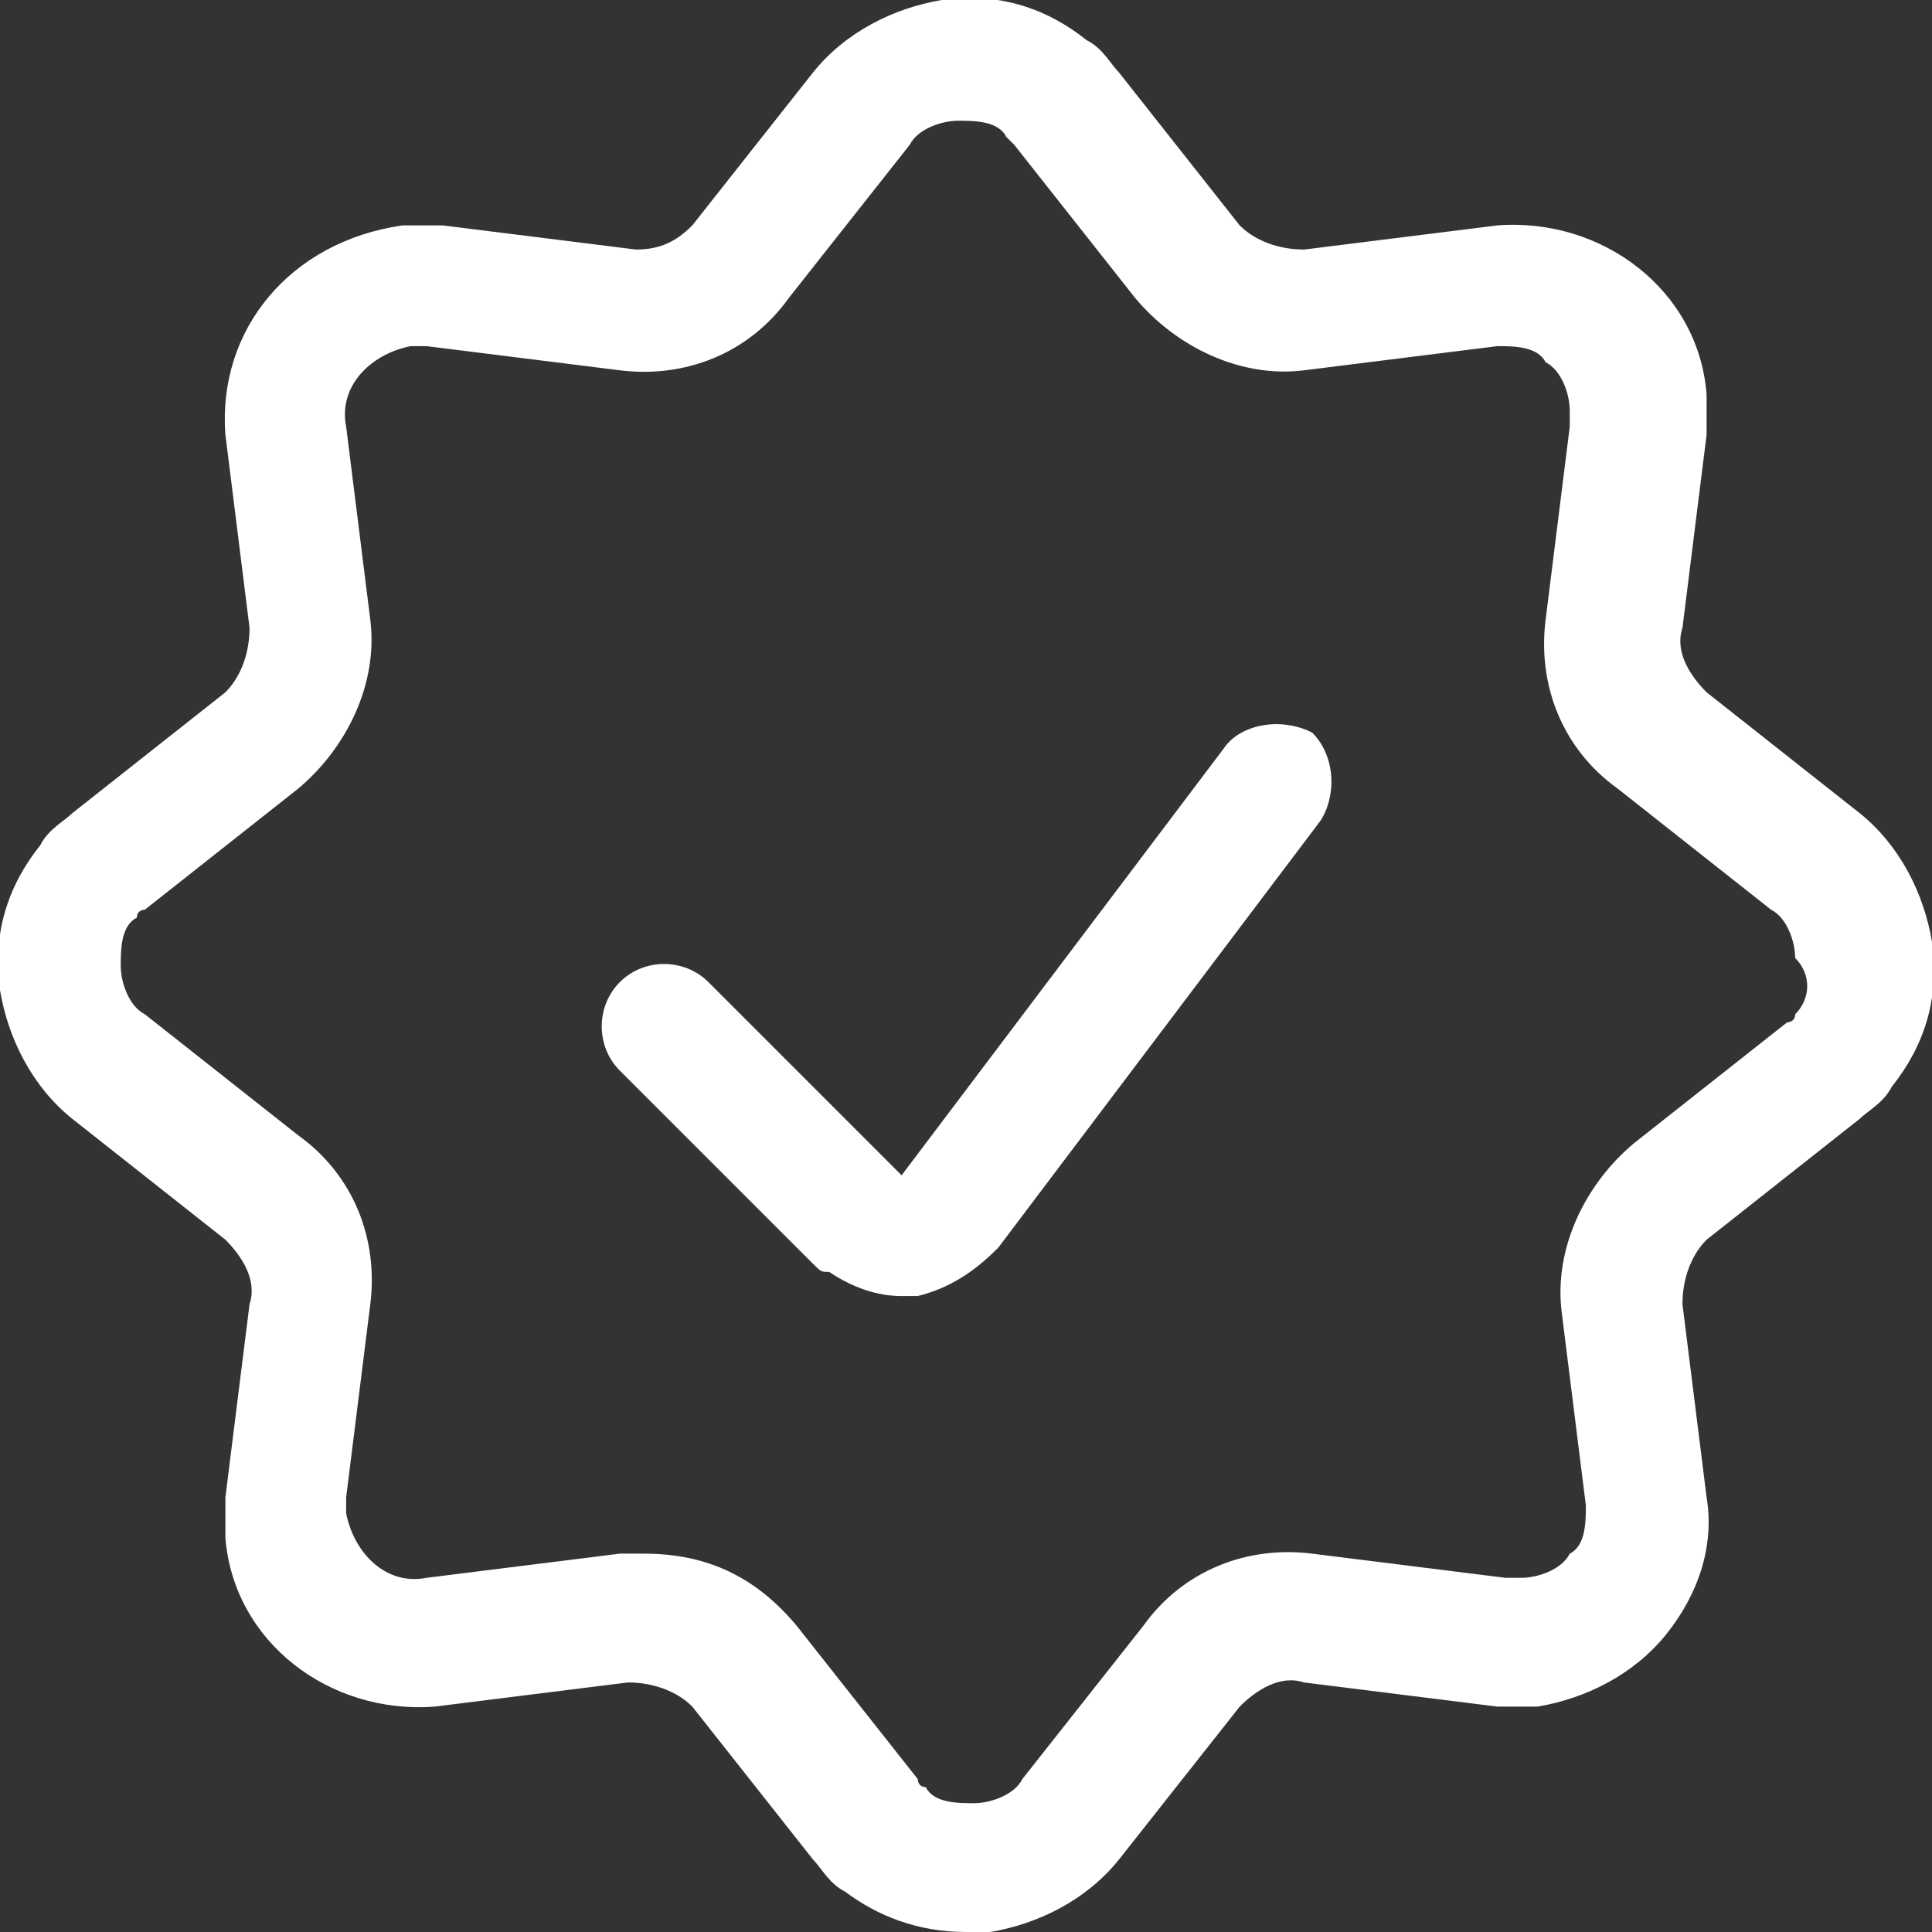
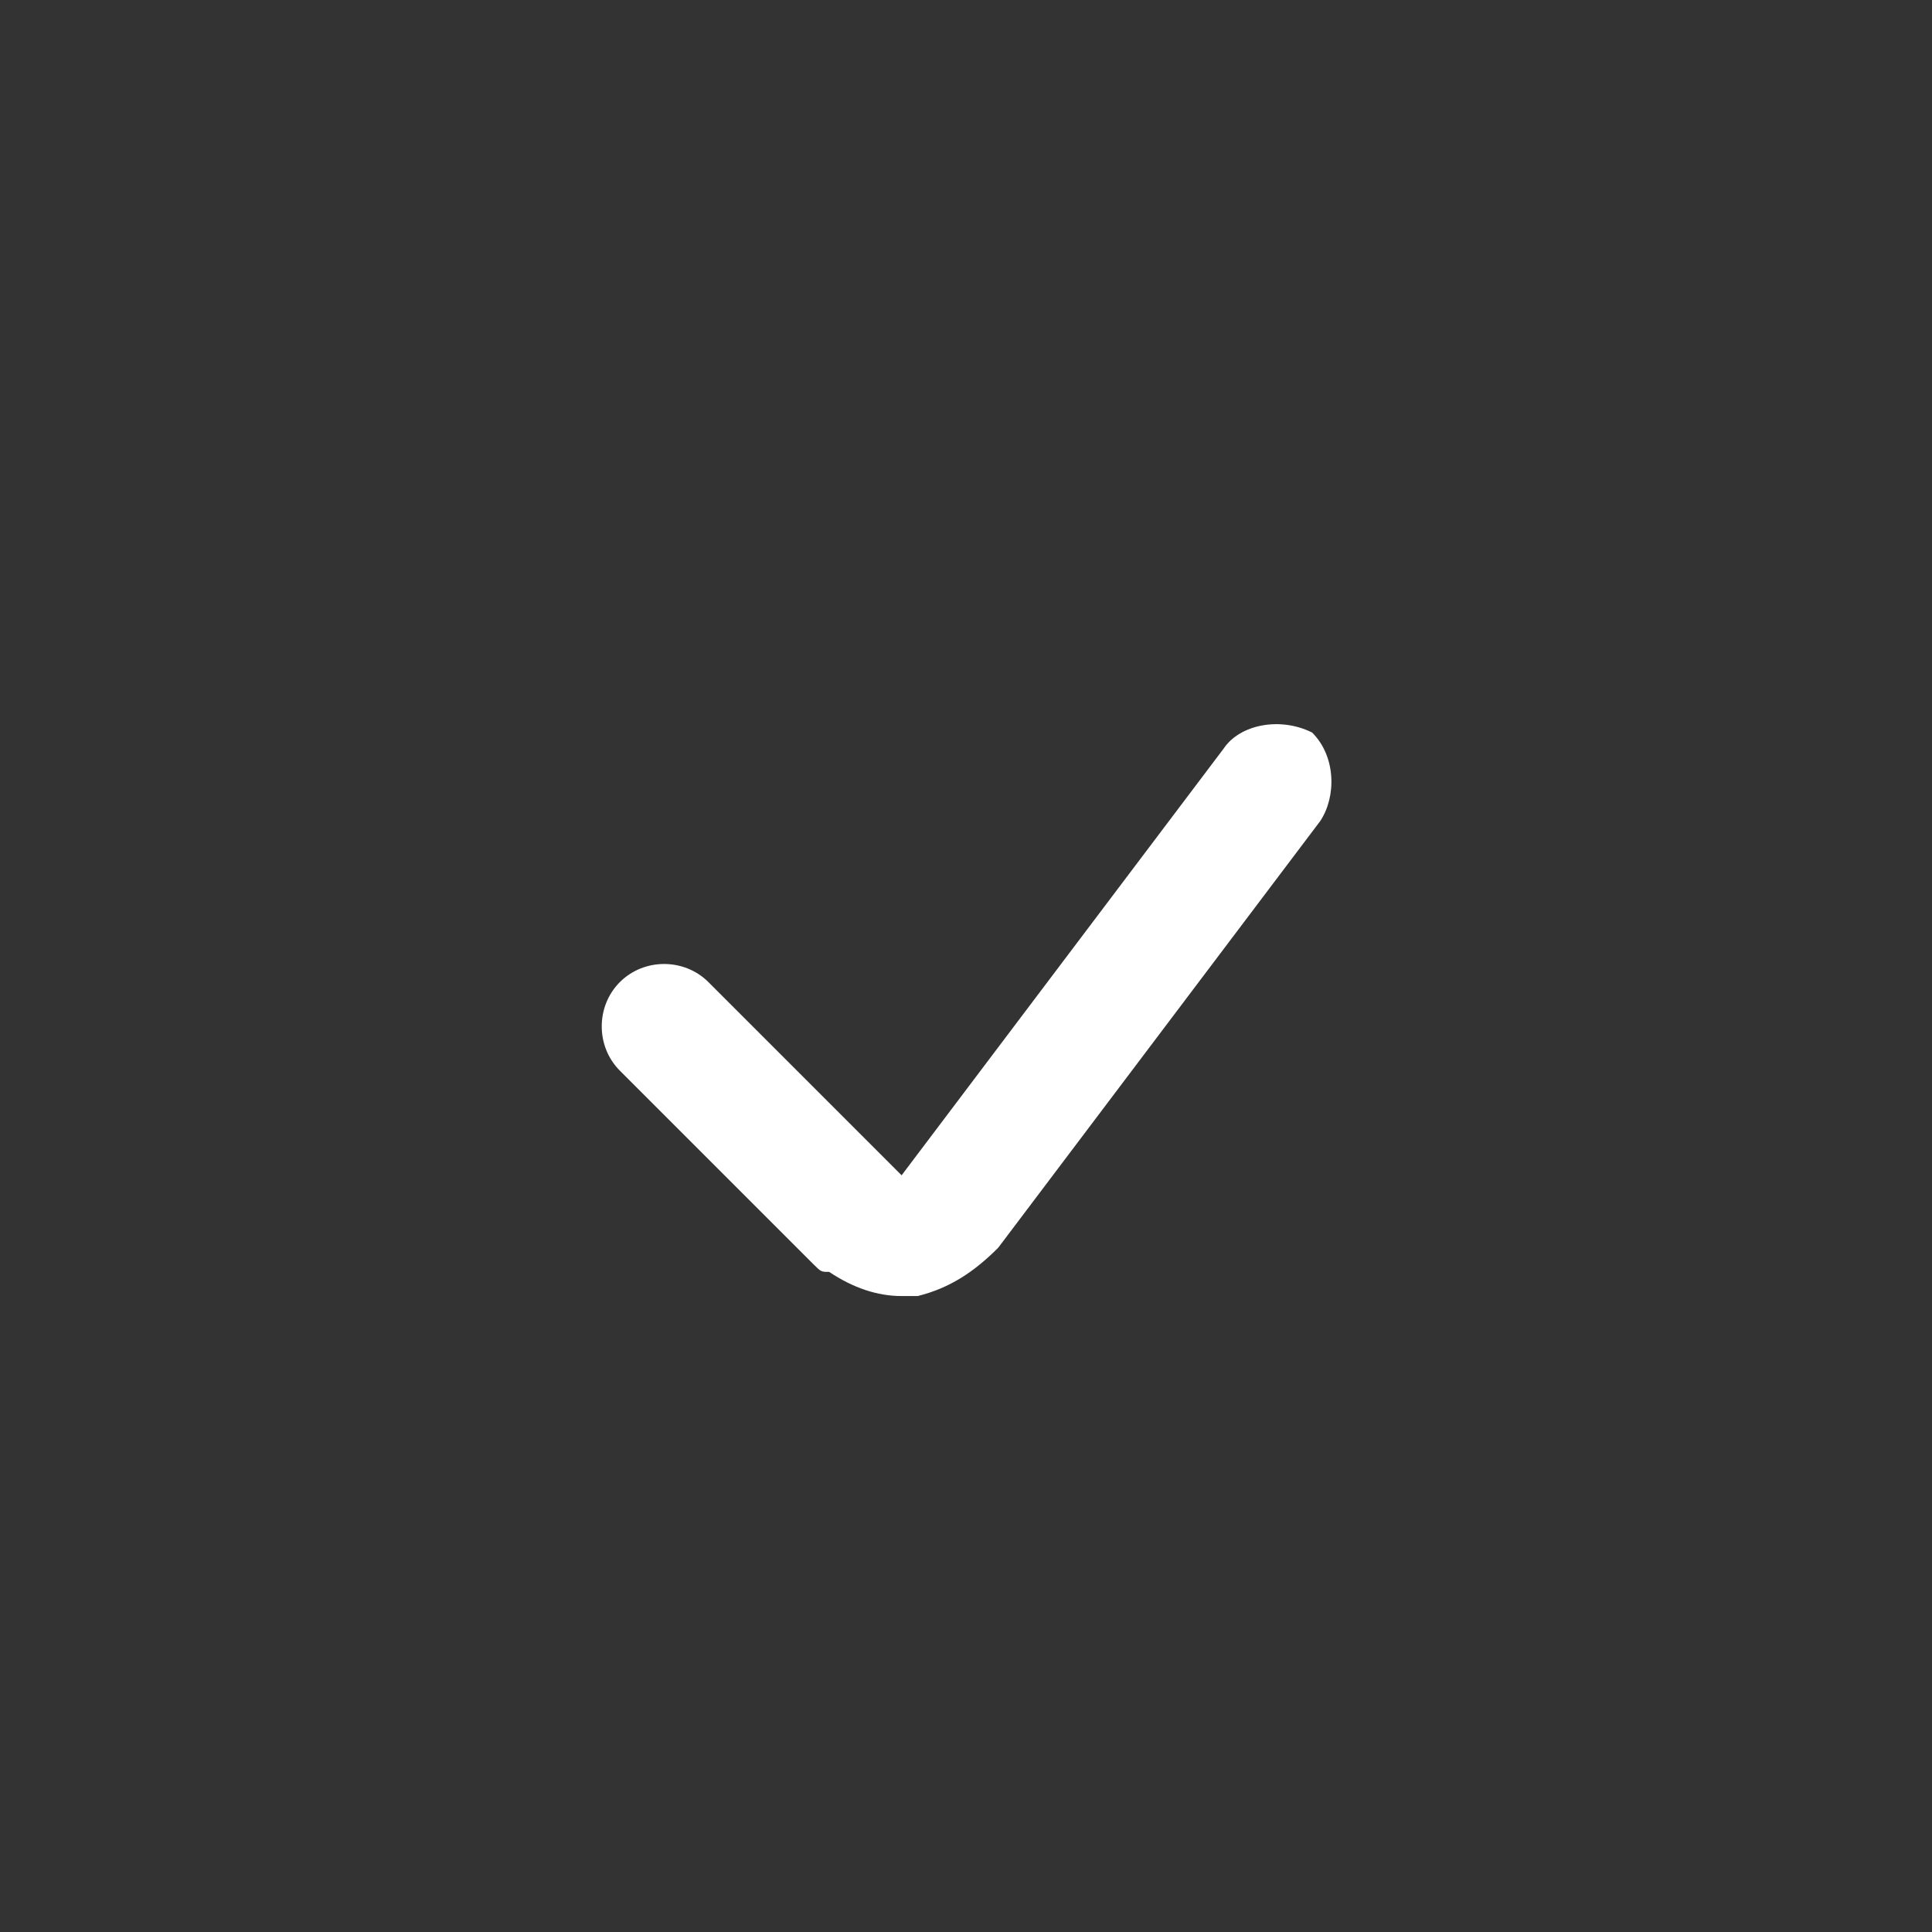
<svg xmlns="http://www.w3.org/2000/svg" width="100%" height="100%" viewBox="0 0 24 24" version="1.1" xml:space="preserve" style="fill-rule:evenodd;clip-rule:evenodd;stroke-linejoin:round;stroke-miterlimit:2;">
  <rect x="0" y="0" width="24" height="24" fill="#333333" stroke="none" />
  <g>
    <path d="M15.2,9.3L11.2,14.6L8.8,12.2C8.5,11.9 8,11.9 7.7,12.2C7.4,12.5 7.4,13 7.7,13.3L10.1,15.7C10.2,15.8 10.2,15.8 10.3,15.8C10.6,16 10.9,16.1 11.2,16.1L11.4,16.1C11.8,16 12.1,15.8 12.4,15.5L16.4,10.2C16.6,9.9 16.6,9.4 16.3,9.1C15.9,8.9 15.4,9 15.2,9.3Z" style="fill:white;fill-rule:nonzero;" />
-     <path d="M24,11.7C23.9,11.1 23.6,10.5 23.1,10.1L21.2,8.6C21,8.4 20.8,8.1 20.9,7.8L21.2,5.4L21.2,4.9C21.1,3.6 19.9,2.7 18.6,2.8L16.2,3.1C15.9,3.1 15.6,3 15.4,2.8L13.9,0.9C13.8,0.8 13.7,0.6 13.5,0.5C13,0.1 12.4,-0.1 11.7,0C11.1,0.1 10.5,0.4 10.1,0.9L8.6,2.8C8.4,3 8.2,3.1 7.9,3.1L5.5,2.8L5,2.8C3.6,3 2.7,4.1 2.8,5.4L3.1,7.8C3.1,8.1 3,8.4 2.8,8.6L0.9,10.1C0.8,10.2 0.6,10.3 0.5,10.5C0.1,11 -0.1,11.6 0,12.3C0.1,12.9 0.4,13.5 0.9,13.9L2.8,15.4C3,15.6 3.2,15.9 3.1,16.2L2.8,18.6L2.8,19.1C2.9,20.4 4.1,21.3 5.4,21.2L7.8,20.9C8.1,20.9 8.4,21 8.6,21.2L10.1,23.1C10.2,23.2 10.3,23.4 10.5,23.5C10.9,23.8 11.4,24 12,24L12.3,24C12.9,23.9 13.5,23.6 13.9,23.1L15.4,21.2C15.6,21 15.9,20.8 16.2,20.9L18.6,21.2L19.1,21.2C19.7,21.1 20.3,20.8 20.7,20.3C21.1,19.8 21.3,19.2 21.2,18.6L20.9,16.2C20.9,15.9 21,15.6 21.2,15.4L23.1,13.9C23.2,13.8 23.4,13.7 23.5,13.5C23.9,13 24.1,12.4 24,11.7ZM22.3,12.6C22.3,12.7 22.2,12.7 22.2,12.7L20.3,14.2C19.7,14.7 19.3,15.5 19.4,16.3L19.7,18.7C19.7,18.9 19.7,19.2 19.5,19.3C19.4,19.5 19.1,19.6 18.9,19.6L18.7,19.6L16.3,19.3C15.5,19.2 14.7,19.5 14.2,20.2L12.7,22.1C12.6,22.3 12.3,22.4 12.1,22.4C11.9,22.4 11.6,22.4 11.5,22.2C11.4,22.2 11.4,22.1 11.4,22.1L9.9,20.2C9.4,19.6 8.8,19.3 8,19.3L7.7,19.3L5.3,19.6C4.8,19.7 4.4,19.3 4.3,18.8L4.3,18.6L4.6,16.2C4.7,15.4 4.4,14.6 3.7,14.1L1.8,12.6C1.6,12.5 1.5,12.2 1.5,12C1.5,11.8 1.5,11.5 1.7,11.4C1.7,11.3 1.8,11.3 1.8,11.3L3.7,9.8C4.3,9.3 4.7,8.5 4.6,7.7L4.3,5.3C4.2,4.8 4.6,4.4 5.1,4.3L5.3,4.3L7.7,4.6C8.5,4.7 9.3,4.4 9.8,3.7L11.3,1.8C11.4,1.6 11.7,1.5 11.9,1.5C12.1,1.5 12.4,1.5 12.5,1.7L12.6,1.8L14.1,3.7C14.6,4.3 15.4,4.7 16.2,4.6L18.6,4.3C18.8,4.3 19.1,4.3 19.2,4.5C19.4,4.6 19.5,4.9 19.5,5.1L19.5,5.3L19.2,7.7C19.1,8.5 19.4,9.3 20.1,9.8L22,11.3C22.2,11.4 22.3,11.7 22.3,11.9C22.5,12.1 22.5,12.4 22.3,12.6Z" style="fill:white;fill-rule:nonzero;" />
  </g>
</svg>